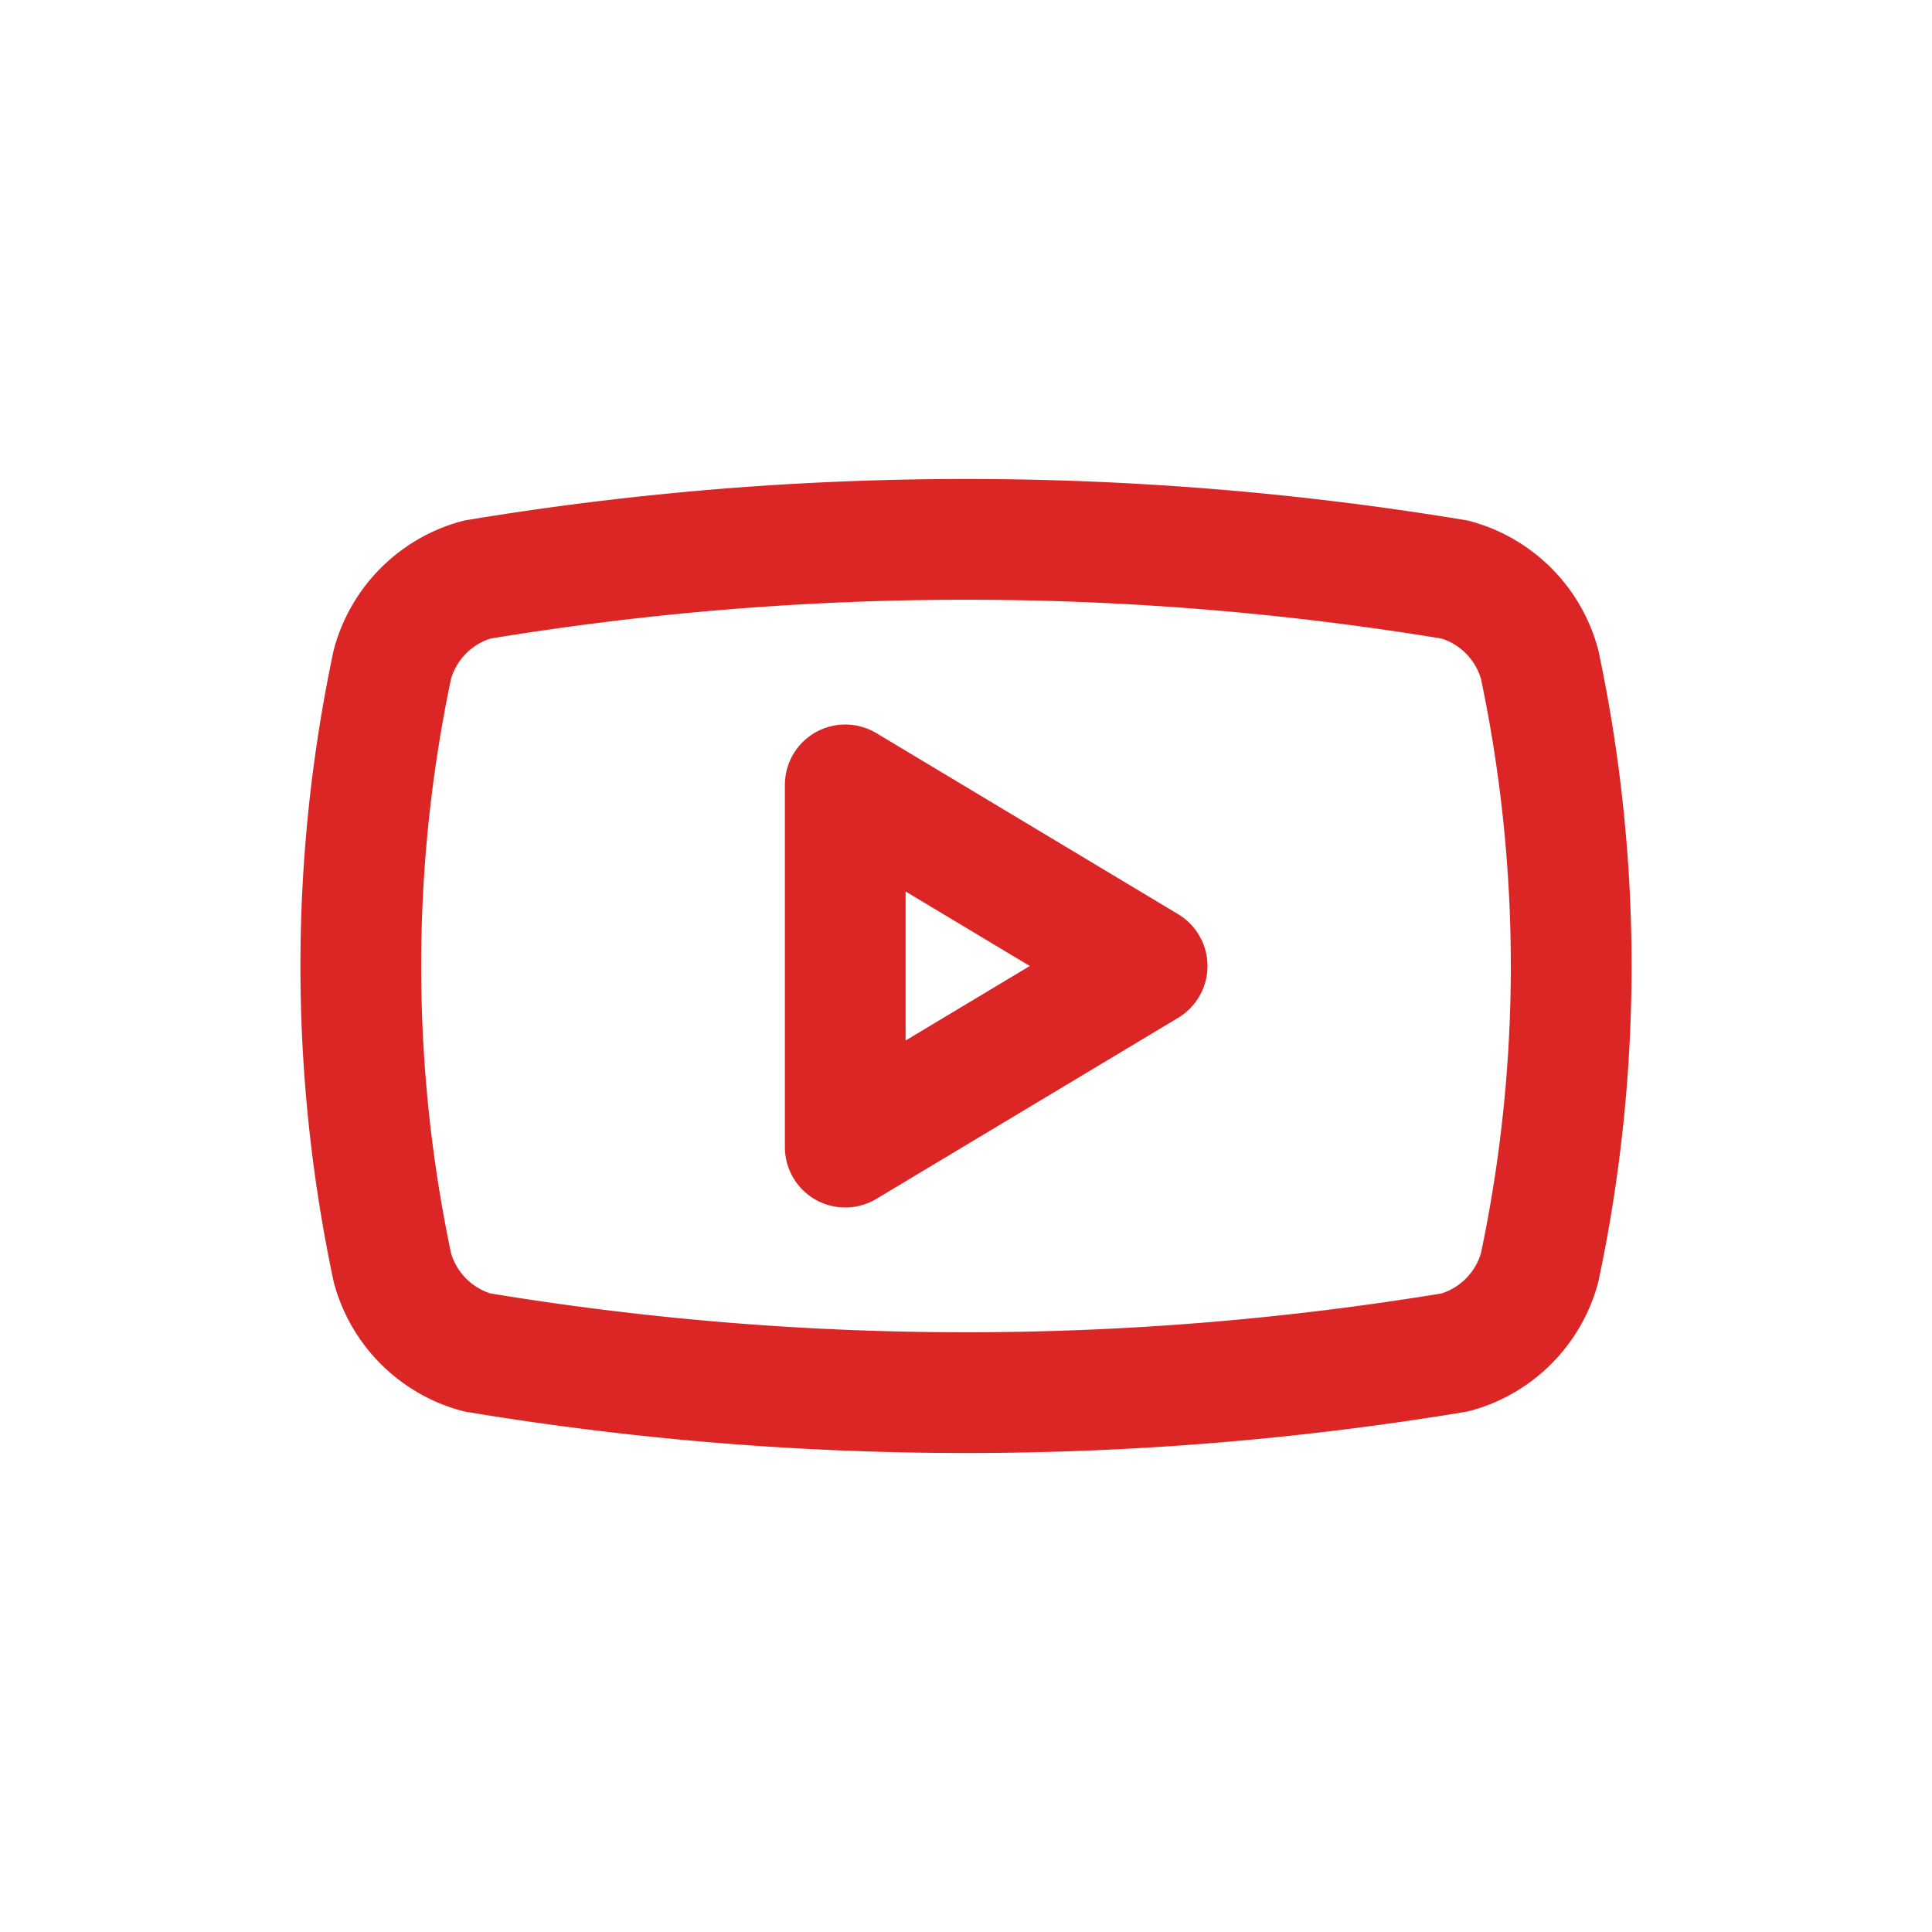
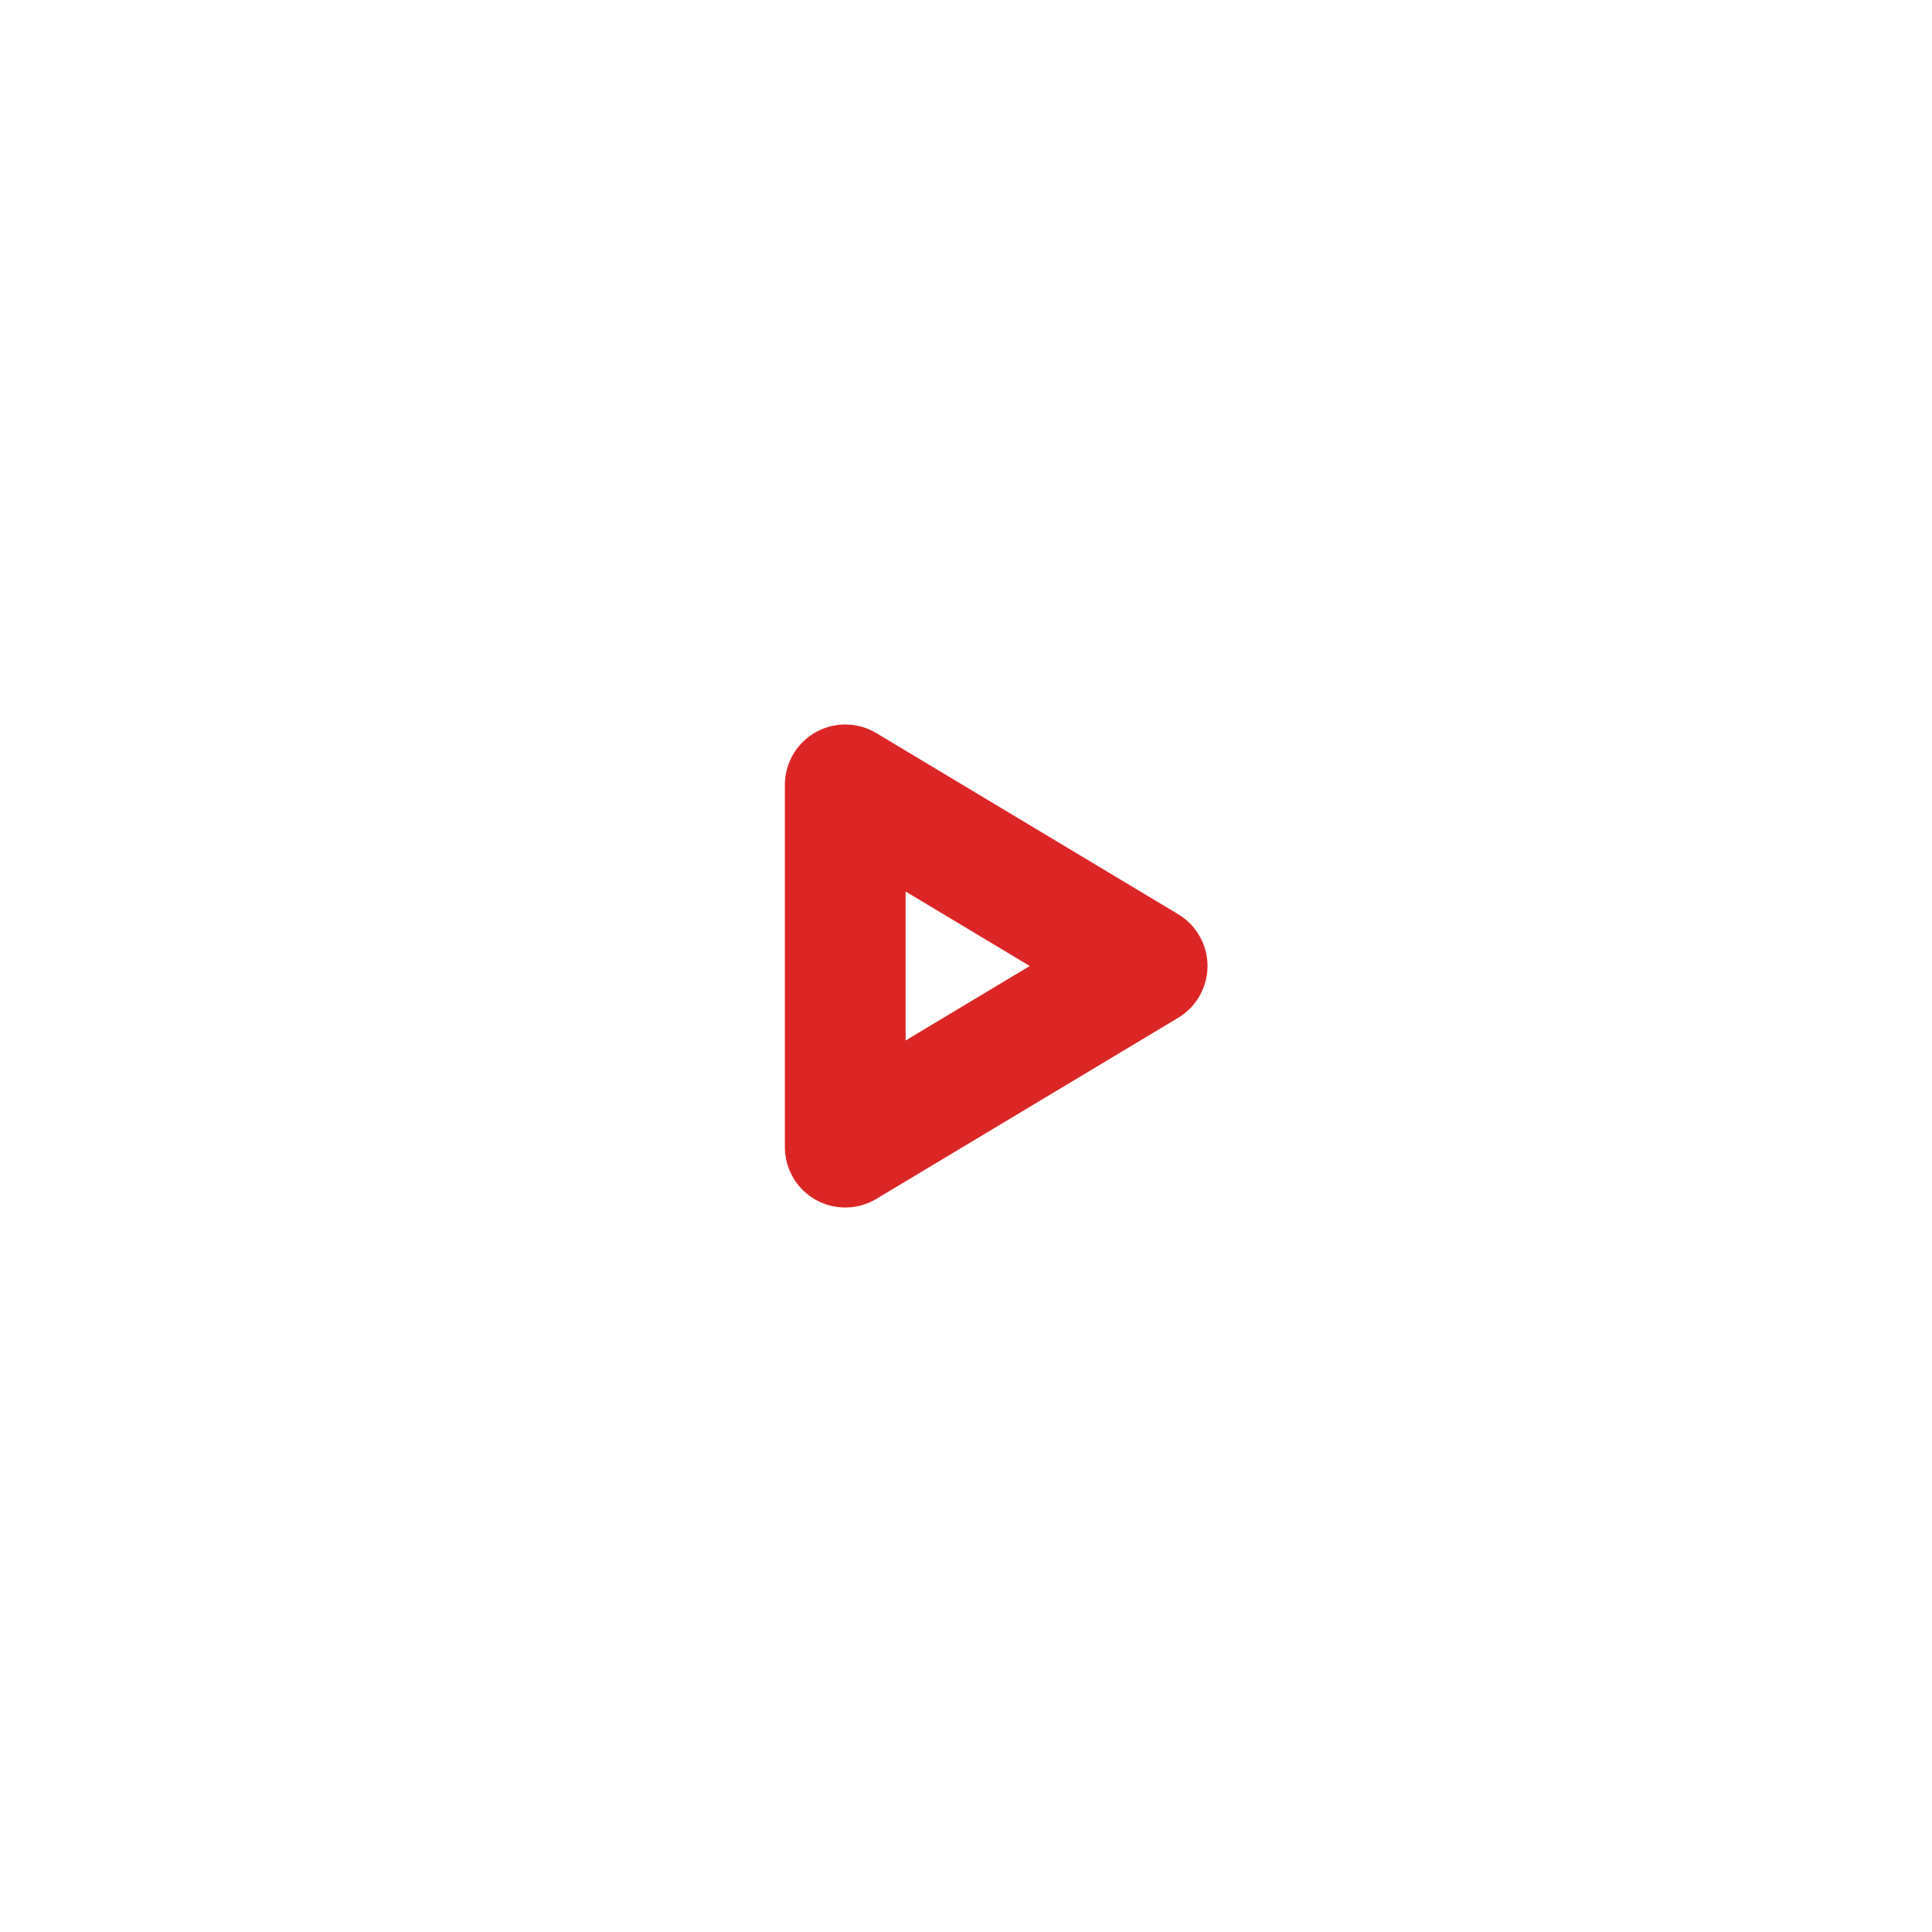
<svg xmlns="http://www.w3.org/2000/svg" width="512" height="512" viewBox="0 0 512 512" version="1.1">
  <rect width="512" height="512" fill="#ffffff" />
  <g transform="translate(64, 64) scale(16)">
-     <path d="M2.5 17a24.12 24.12 0 0 1 0-10 2 2 0 0 1 1.4-1.4 49.56 49.56 0 0 1 16.2 0A2 2 0 0 1 21.5 7a24.12 24.12 0 0 1 0 10 2 2 0 0 1-1.4 1.4 49.55 49.55 0 0 1-16.2 0A2 2 0 0 1 2.5 17" fill="none" stroke="#dc2626" stroke-width="2" stroke-linecap="round" stroke-linejoin="round" />
    <path d="m10 15 5-3-5-3z" fill="none" stroke="#dc2626" stroke-width="2" stroke-linecap="round" stroke-linejoin="round" />
  </g>
</svg>